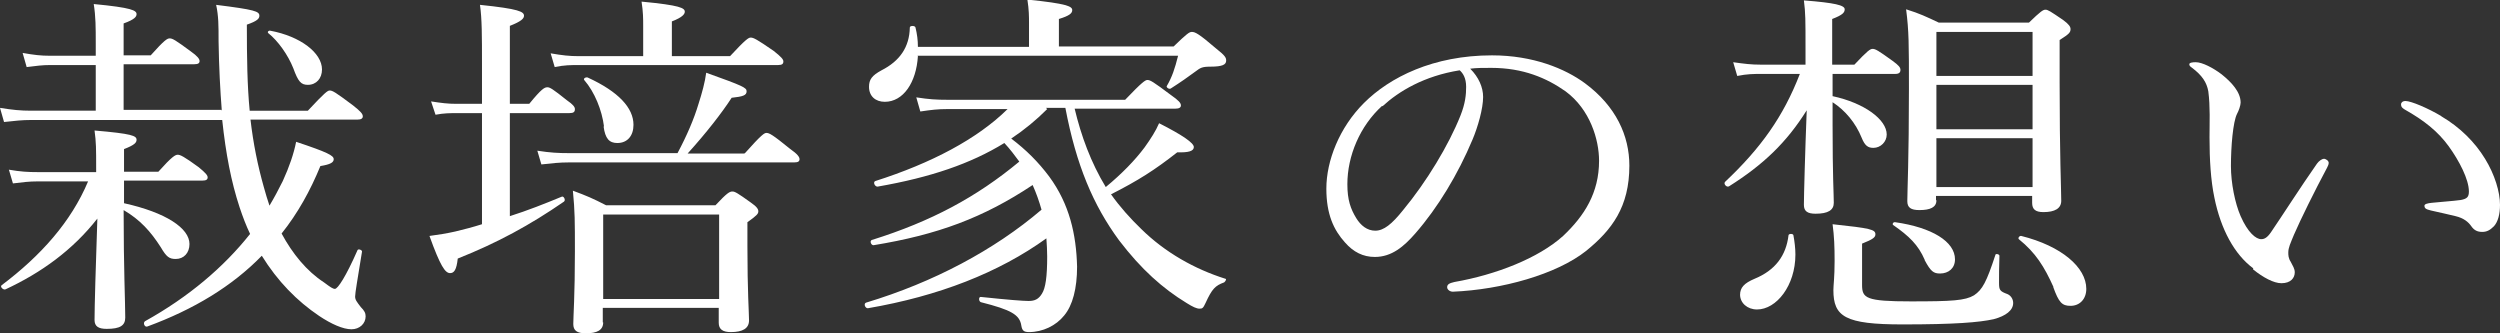
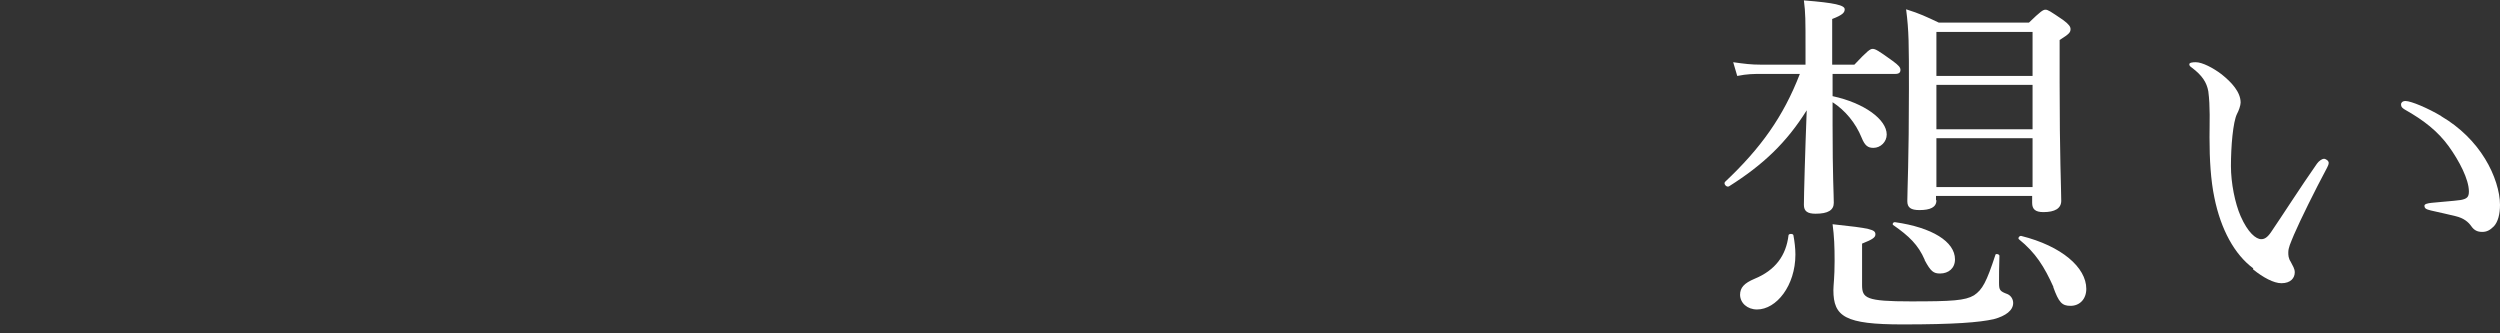
<svg xmlns="http://www.w3.org/2000/svg" id="_レイヤー_2" viewBox="0 0 61.88 8.25">
  <rect x="0" y="0" width="61.88" height="8.25" fill="#333333" stroke="none" />
  <defs>
    <style>.cls-1{fill:#fff;}</style>
  </defs>
  <g id="layout">
    <g>
-       <path class="cls-1" d="m5.49,2.74c-.04-.51-.07-1.08-.08-1.72,0-.4,0-.62-.06-.9.96.12,1.07.16,1.07.27,0,.07-.05.13-.31.22,0,.82.01,1.51.07,2.13h1.44c.42-.45.49-.5.54-.5.07,0,.14.04.58.37.19.15.24.21.24.27,0,.05-.04.08-.13.08h-2.65c.07.6.18,1.14.33,1.67.04.15.09.31.14.46.12-.2.23-.41.33-.61.16-.35.27-.67.33-.97.78.26.93.34.93.43,0,.08-.08.13-.33.17-.25.61-.56,1.17-.96,1.67.27.5.62.93,1.05,1.21.16.12.22.16.27.16.07,0,.27-.3.56-.96.02-.04.12,0,.11.04-.11.68-.17,1.02-.17,1.11,0,.08.04.13.14.26.09.09.12.15.12.23,0,.18-.15.32-.35.32-.21,0-.5-.13-.8-.33-.55-.37-1.03-.86-1.42-1.49-.74.76-1.69,1.33-2.83,1.75-.07.03-.12-.09-.06-.13,1.08-.6,1.95-1.34,2.6-2.16-.1-.21-.18-.42-.26-.66-.21-.64-.34-1.32-.43-2.16H.77c-.22,0-.4.02-.67.05l-.1-.35c.31.05.51.07.77.07h1.6v-1.13h-1.13c-.19,0-.34.02-.58.05l-.1-.35c.28.05.45.07.68.07h1.13v-.3c0-.4,0-.67-.05-.98.95.09,1.06.16,1.06.25,0,.06-.04.13-.32.23v.79h.67c.34-.38.41-.42.47-.42.07,0,.14.04.52.32.17.12.22.19.22.24s-.03.08-.13.08h-1.75v1.13h2.42Zm-2.42,2.29c1.04.23,1.62.62,1.62,1.01,0,.22-.14.37-.34.37-.16,0-.23-.05-.37-.29-.25-.39-.51-.68-.92-.92,0,1.44.04,2.29.04,2.66,0,.2-.13.28-.46.28-.2,0-.3-.06-.3-.22,0-.32.03-1.35.07-2.51-.61.78-1.39,1.34-2.27,1.75-.05.03-.15-.06-.1-.1.97-.73,1.72-1.57,2.14-2.57H.93c-.21,0-.36.02-.61.05l-.1-.34c.29.05.47.06.71.06h1.45v-.08c0-.5,0-.66-.04-.95.93.08,1.04.13,1.04.23,0,.07-.05.13-.31.23v.56h.85c.34-.38.42-.42.48-.42s.15.04.52.31c.17.14.22.2.22.25s-.03.08-.13.08h-1.94v.53ZM7.26,1.69c-.13-.33-.38-.68-.62-.87-.03-.03.01-.07.05-.06.75.14,1.28.55,1.28.96,0,.22-.14.38-.35.38-.17,0-.24-.08-.36-.41Z" />
-       <path class="cls-1" d="m12.62,5.35c.44-.14.87-.31,1.28-.48.05-.03.11.08.06.12-.84.58-1.65,1.02-2.63,1.41-.03.28-.09.36-.19.36-.12,0-.24-.17-.51-.92.22-.03.42-.06.64-.11.21-.05.44-.11.66-.18v-2.75h-.61c-.18,0-.33,0-.54.04l-.11-.33c.26.04.41.06.63.06h.63v-.98c0-.7,0-1.13-.05-1.47.97.1,1.09.17,1.09.27,0,.07-.07.14-.35.25v1.93h.48c.31-.38.38-.41.45-.41.06,0,.13.04.48.32.16.11.2.17.2.22,0,.07-.03.1-.14.1h-1.47v2.55Zm5.82-1.56c.41-.46.48-.5.53-.5.07,0,.15.04.58.39.2.14.24.21.24.26s-.03.08-.13.08h-5.58c-.23,0-.41.02-.68.05l-.1-.34c.32.05.52.06.78.06h2.69c.23-.43.41-.85.52-1.22.09-.28.16-.54.19-.77.92.33,1,.37,1,.46,0,.1-.09.13-.37.16-.24.37-.62.86-1.09,1.38h1.4Zm-.37-2.4c.39-.42.46-.46.51-.46.07,0,.15.04.57.33.19.15.24.21.24.26,0,.06-.03.09-.13.09h-4.93c-.2,0-.36,0-.6.05l-.1-.34c.29.05.46.07.7.07h1.59v-.74c0-.19,0-.35-.04-.61.96.09,1.07.16,1.07.25,0,.06-.06.14-.32.24v.86h1.43Zm-3.14,6.59c0,.19-.15.27-.43.27-.22,0-.31-.07-.31-.23,0-.17.04-.72.04-1.8,0-.74,0-.99-.05-1.5.35.13.49.19.82.36h2.71c.29-.31.35-.34.42-.34.06,0,.13.04.45.27.16.11.19.17.19.22,0,.06-.03.1-.27.27v.59c0,1.12.04,1.67.04,1.84,0,.2-.16.29-.45.29-.2,0-.3-.07-.3-.23v-.37h-2.87v.36Zm.02-4.85c-.05-.4-.23-.85-.49-1.15-.03-.04.05-.08.09-.06.76.35,1.13.75,1.13,1.17,0,.27-.15.45-.4.45-.2,0-.3-.11-.34-.41Zm2.85,2.18h-2.87v2.09h2.87v-2.09Z" />
-       <path class="cls-1" d="m25.92,2.7c-.27.27-.56.51-.89.73.37.28.67.58.94.94.5.68.67,1.43.69,2.23,0,.54-.11.96-.32,1.21-.2.25-.53.41-.87.41-.13,0-.17-.04-.19-.16-.04-.27-.25-.39-1-.58-.06-.02-.06-.14,0-.13.66.07,1.05.1,1.18.1.16,0,.25-.05.33-.18.09-.14.13-.42.13-.92,0-.15-.01-.31-.02-.45-1.18.85-2.67,1.43-4.42,1.73-.07,0-.11-.12-.04-.14,1.66-.5,3.17-1.3,4.34-2.3-.06-.21-.13-.41-.22-.61-1.22.81-2.35,1.23-3.94,1.49-.06,0-.1-.11-.04-.13,1.47-.46,2.59-1.06,3.65-1.94-.11-.15-.23-.31-.37-.46-.83.51-1.82.85-3.14,1.08-.07,0-.12-.12-.05-.14,1.38-.44,2.52-1.04,3.27-1.78h-1.49c-.24,0-.4.02-.67.06l-.1-.35c.32.05.5.06.77.06h4.4c.42-.44.5-.49.55-.49.07,0,.14.04.58.37.2.14.25.2.25.26,0,.05-.04.08-.14.08h-2.49c.16.67.4,1.33.77,1.94.4-.33.72-.66.96-.98.15-.21.28-.41.36-.6.59.3.86.49.86.59,0,.1-.13.14-.41.13-.56.44-.97.7-1.64,1.04.22.31.48.6.75.86.59.58,1.32.99,2.08,1.23.04,0,0,.07-.03.09-.22.08-.3.16-.46.51-.06.13-.08.14-.15.14s-.16-.04-.32-.14c-.59-.36-1.12-.83-1.67-1.55-.64-.87-1.06-1.86-1.33-3.28h-.48Zm-3.2-1.31c-.04.65-.36,1.13-.82,1.13-.23,0-.39-.14-.39-.37,0-.18.07-.28.31-.41.45-.23.69-.57.7-1.06,0-.05.13-.05.14,0,.04.16.06.32.06.48h2.75v-.6c0-.14,0-.32-.04-.57.99.1,1.11.17,1.11.26,0,.08-.07.14-.33.22v.68h2.84c.33-.32.39-.36.45-.36.08,0,.17.04.6.41.23.18.25.23.25.3,0,.1-.09.15-.39.15-.21,0-.25.03-.37.12-.19.14-.36.26-.61.42-.04.03-.12-.03-.1-.06.13-.22.2-.43.28-.75h-6.45Z" />
-       <path class="cls-1" d="m36.71,2.4c0,.29-.13.74-.26,1.05-.36.86-.86,1.69-1.42,2.33-.28.32-.58.58-1,.58-.29,0-.53-.12-.74-.36-.28-.31-.46-.7-.46-1.33,0-.69.32-1.51.93-2.12.64-.64,1.72-1.18,3.17-1.18,1.02,0,1.81.33,2.3.69.77.57,1.1,1.3,1.1,2.04,0,1.02-.43,1.59-1.07,2.11-.73.58-2.09.96-3.3,1.01-.07,0-.14-.05-.14-.11,0-.07.05-.1.18-.13,1.03-.18,2.08-.59,2.69-1.14.53-.5.89-1.07.89-1.86,0-.52-.22-1.27-.83-1.72-.47-.33-1.05-.58-1.84-.58-.21,0-.36,0-.52.02.21.21.32.46.32.7Zm-2.5.22c-.55.5-.86,1.24-.86,1.94,0,.39.08.61.22.84.11.18.27.31.47.31.21,0,.41-.16.69-.51.58-.7,1.13-1.61,1.42-2.34.12-.3.14-.52.14-.71,0-.22-.08-.34-.16-.41-.88.14-1.51.52-1.91.89Z" />
      <path class="cls-1" d="m45.36,2.38c.79.17,1.34.58,1.34.95,0,.18-.15.33-.33.33-.13,0-.21-.05-.29-.25-.15-.37-.41-.68-.72-.88v.55c0,1.3.03,1.73.03,1.94,0,.18-.14.27-.45.27-.2,0-.29-.06-.29-.22,0-.22.03-1.31.07-2.34-.5.8-1.08,1.35-1.92,1.88-.06.04-.15-.06-.1-.11.88-.83,1.44-1.61,1.85-2.67h-.95c-.2,0-.35,0-.6.05l-.1-.34c.28.04.45.06.67.06h1.12v-.41c0-.69,0-.87-.04-1.18.77.06,1.01.12,1.01.22,0,.08-.05.14-.31.24v1.13h.55c.32-.34.39-.39.45-.39.07,0,.14.04.5.3.15.11.19.16.19.22s-.03.1-.13.1h-1.55v.53Zm-2.29,4.92c0-.18.1-.29.36-.4.51-.21.78-.57.84-1.08.01-.04.11-.04.12,0,.03.16.05.33.05.48,0,.77-.47,1.36-.95,1.36-.24,0-.42-.16-.42-.37Zm3.02-.25c0,.33.09.41,1.21.41,1.02,0,1.34-.02,1.56-.15.21-.14.31-.33.53-1,0-.04.1-.02.1.02-.01.28-.01.49-.01.67s.02.21.21.28c.09.04.14.13.14.22,0,.18-.18.32-.48.4-.36.08-.96.13-2.26.13-1.42,0-1.71-.19-1.71-.85,0-.12.03-.31.03-.72,0-.36-.01-.61-.05-.91.94.1,1.06.13,1.06.25,0,.07-.05.12-.33.23v1.02Zm1.55-.62c-.16-.37-.39-.59-.78-.86-.03-.02,0-.08.05-.07.91.13,1.48.48,1.48.92,0,.22-.16.35-.37.35-.16,0-.23-.05-.38-.33Zm.29-1.47c0,.17-.15.24-.42.24-.21,0-.3-.06-.3-.22,0-.25.04-1.04.04-2.79,0-1.09,0-1.42-.07-1.96.35.11.49.18.81.33h2.23c.29-.28.35-.32.41-.32s.12.04.43.25c.15.11.19.17.19.23,0,.08-.03.12-.27.27v1.06c0,1.8.04,2.65.04,2.92,0,.19-.16.28-.44.28-.2,0-.28-.07-.28-.23v-.17h-2.38v.1Zm2.38-4.17h-2.38v1.09h2.38V.78Zm-2.38,2.41h2.38v-1.1h-2.38v1.1Zm0,1.43h2.38v-1.21h-2.38v1.21Zm2.9,2.48c-.23-.51-.44-.85-.86-1.19-.03-.03.02-.09.06-.08,1,.25,1.61.78,1.61,1.31,0,.25-.16.42-.39.42-.21,0-.29-.08-.43-.47Z" />
      <path class="cls-1" d="m55.77,6.64c-.46-.34-.8-.96-.96-1.75-.09-.43-.12-.94-.12-1.49,0-.37.02-.76-.03-1.14-.04-.22-.15-.39-.4-.58-.06-.04-.07-.06-.07-.09,0-.04.08-.05.16-.05.16,0,.43.14.64.3.25.2.47.44.47.7,0,.07-.05.21-.09.28-.1.2-.15.81-.15,1.29,0,.42.1.92.24,1.24.18.41.38.57.51.57.08,0,.15-.04.24-.17.3-.44.72-1.1,1.14-1.7.05-.07.13-.12.17-.12.05,0,.12.05.12.1,0,.04-.02.08-.04.12-.31.58-.66,1.29-.82,1.66-.09.22-.14.32-.14.44,0,.06,0,.14.06.23.05.1.1.17.1.26,0,.14-.1.27-.33.27-.19,0-.45-.14-.7-.34Zm4.66-3.76c.46.27.83.64,1.08,1.05.24.39.37.82.37,1.14,0,.23-.05.42-.15.53-.1.1-.18.14-.29.14-.12,0-.2-.04-.27-.14-.07-.1-.18-.2-.39-.25-.17-.04-.38-.09-.61-.14-.12-.03-.16-.05-.16-.12,0-.04.08-.06.18-.07.28-.03.5-.04.72-.07.15-.03.2-.07.2-.21,0-.3-.24-.76-.5-1.12-.27-.37-.61-.64-1.09-.91-.06-.04-.09-.06-.09-.13,0-.04.04-.08.11-.08.14,0,.56.18.88.37Z" />
    </g>
  </g>
</svg>